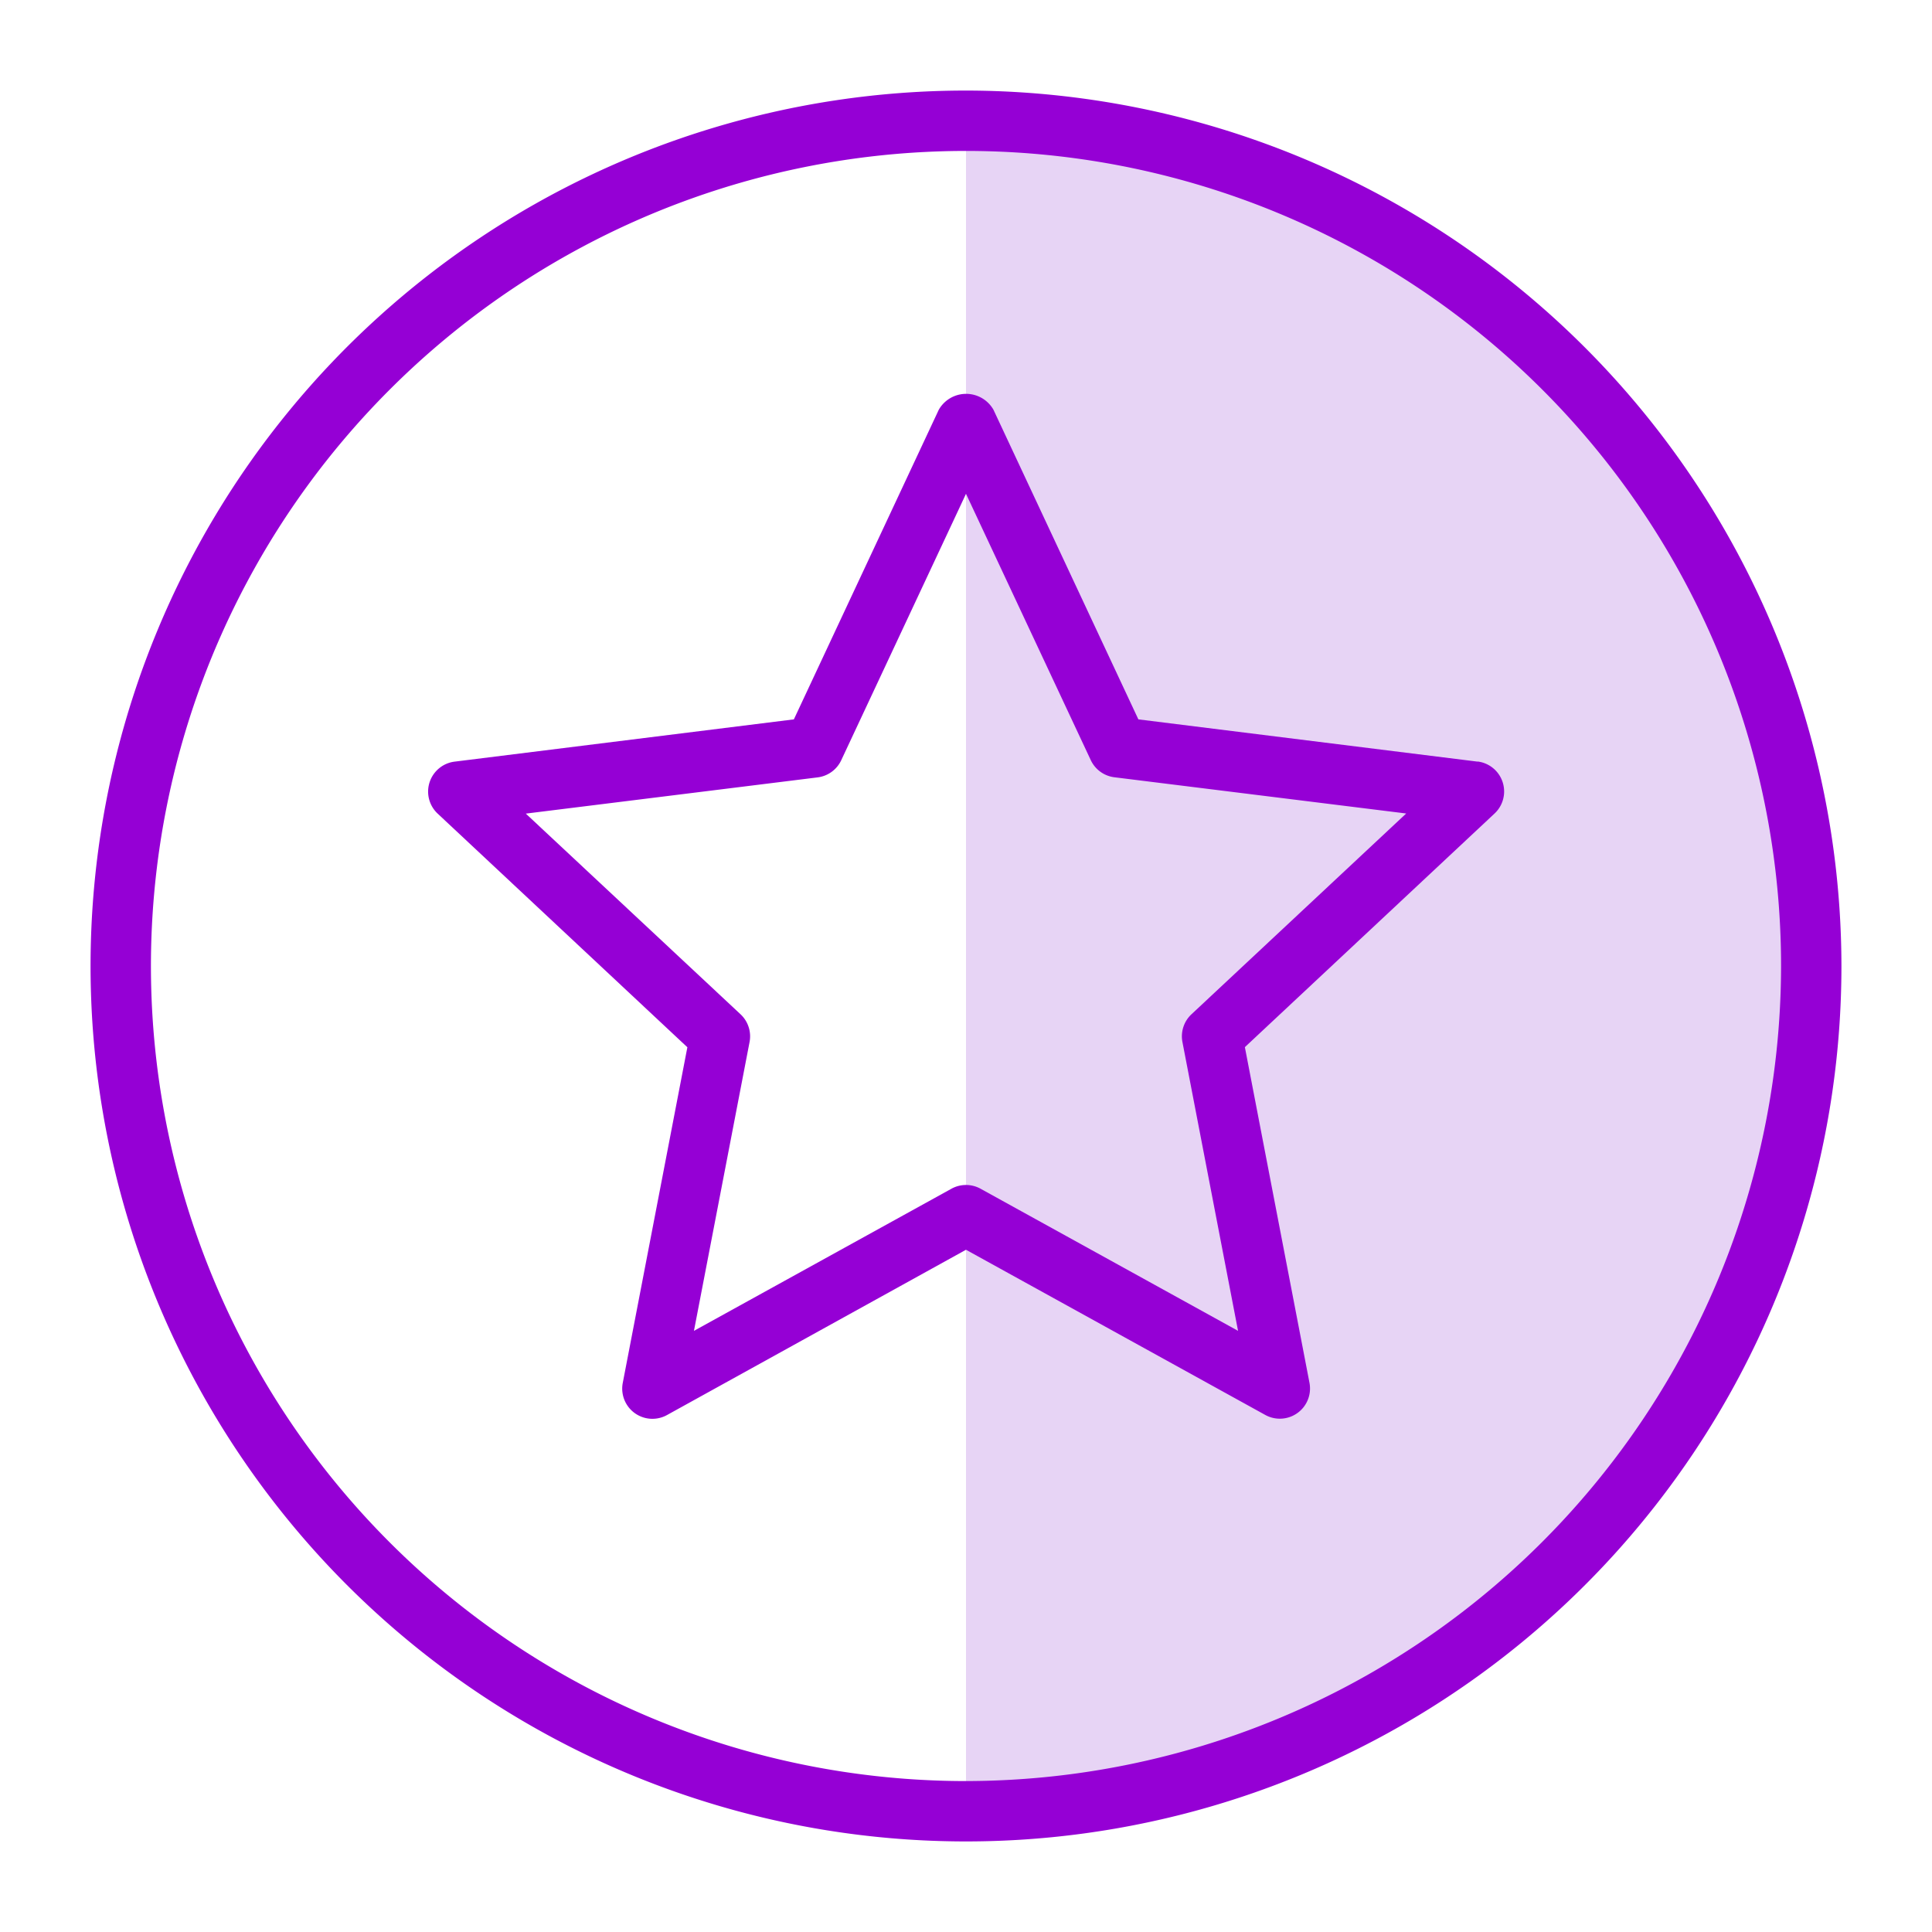
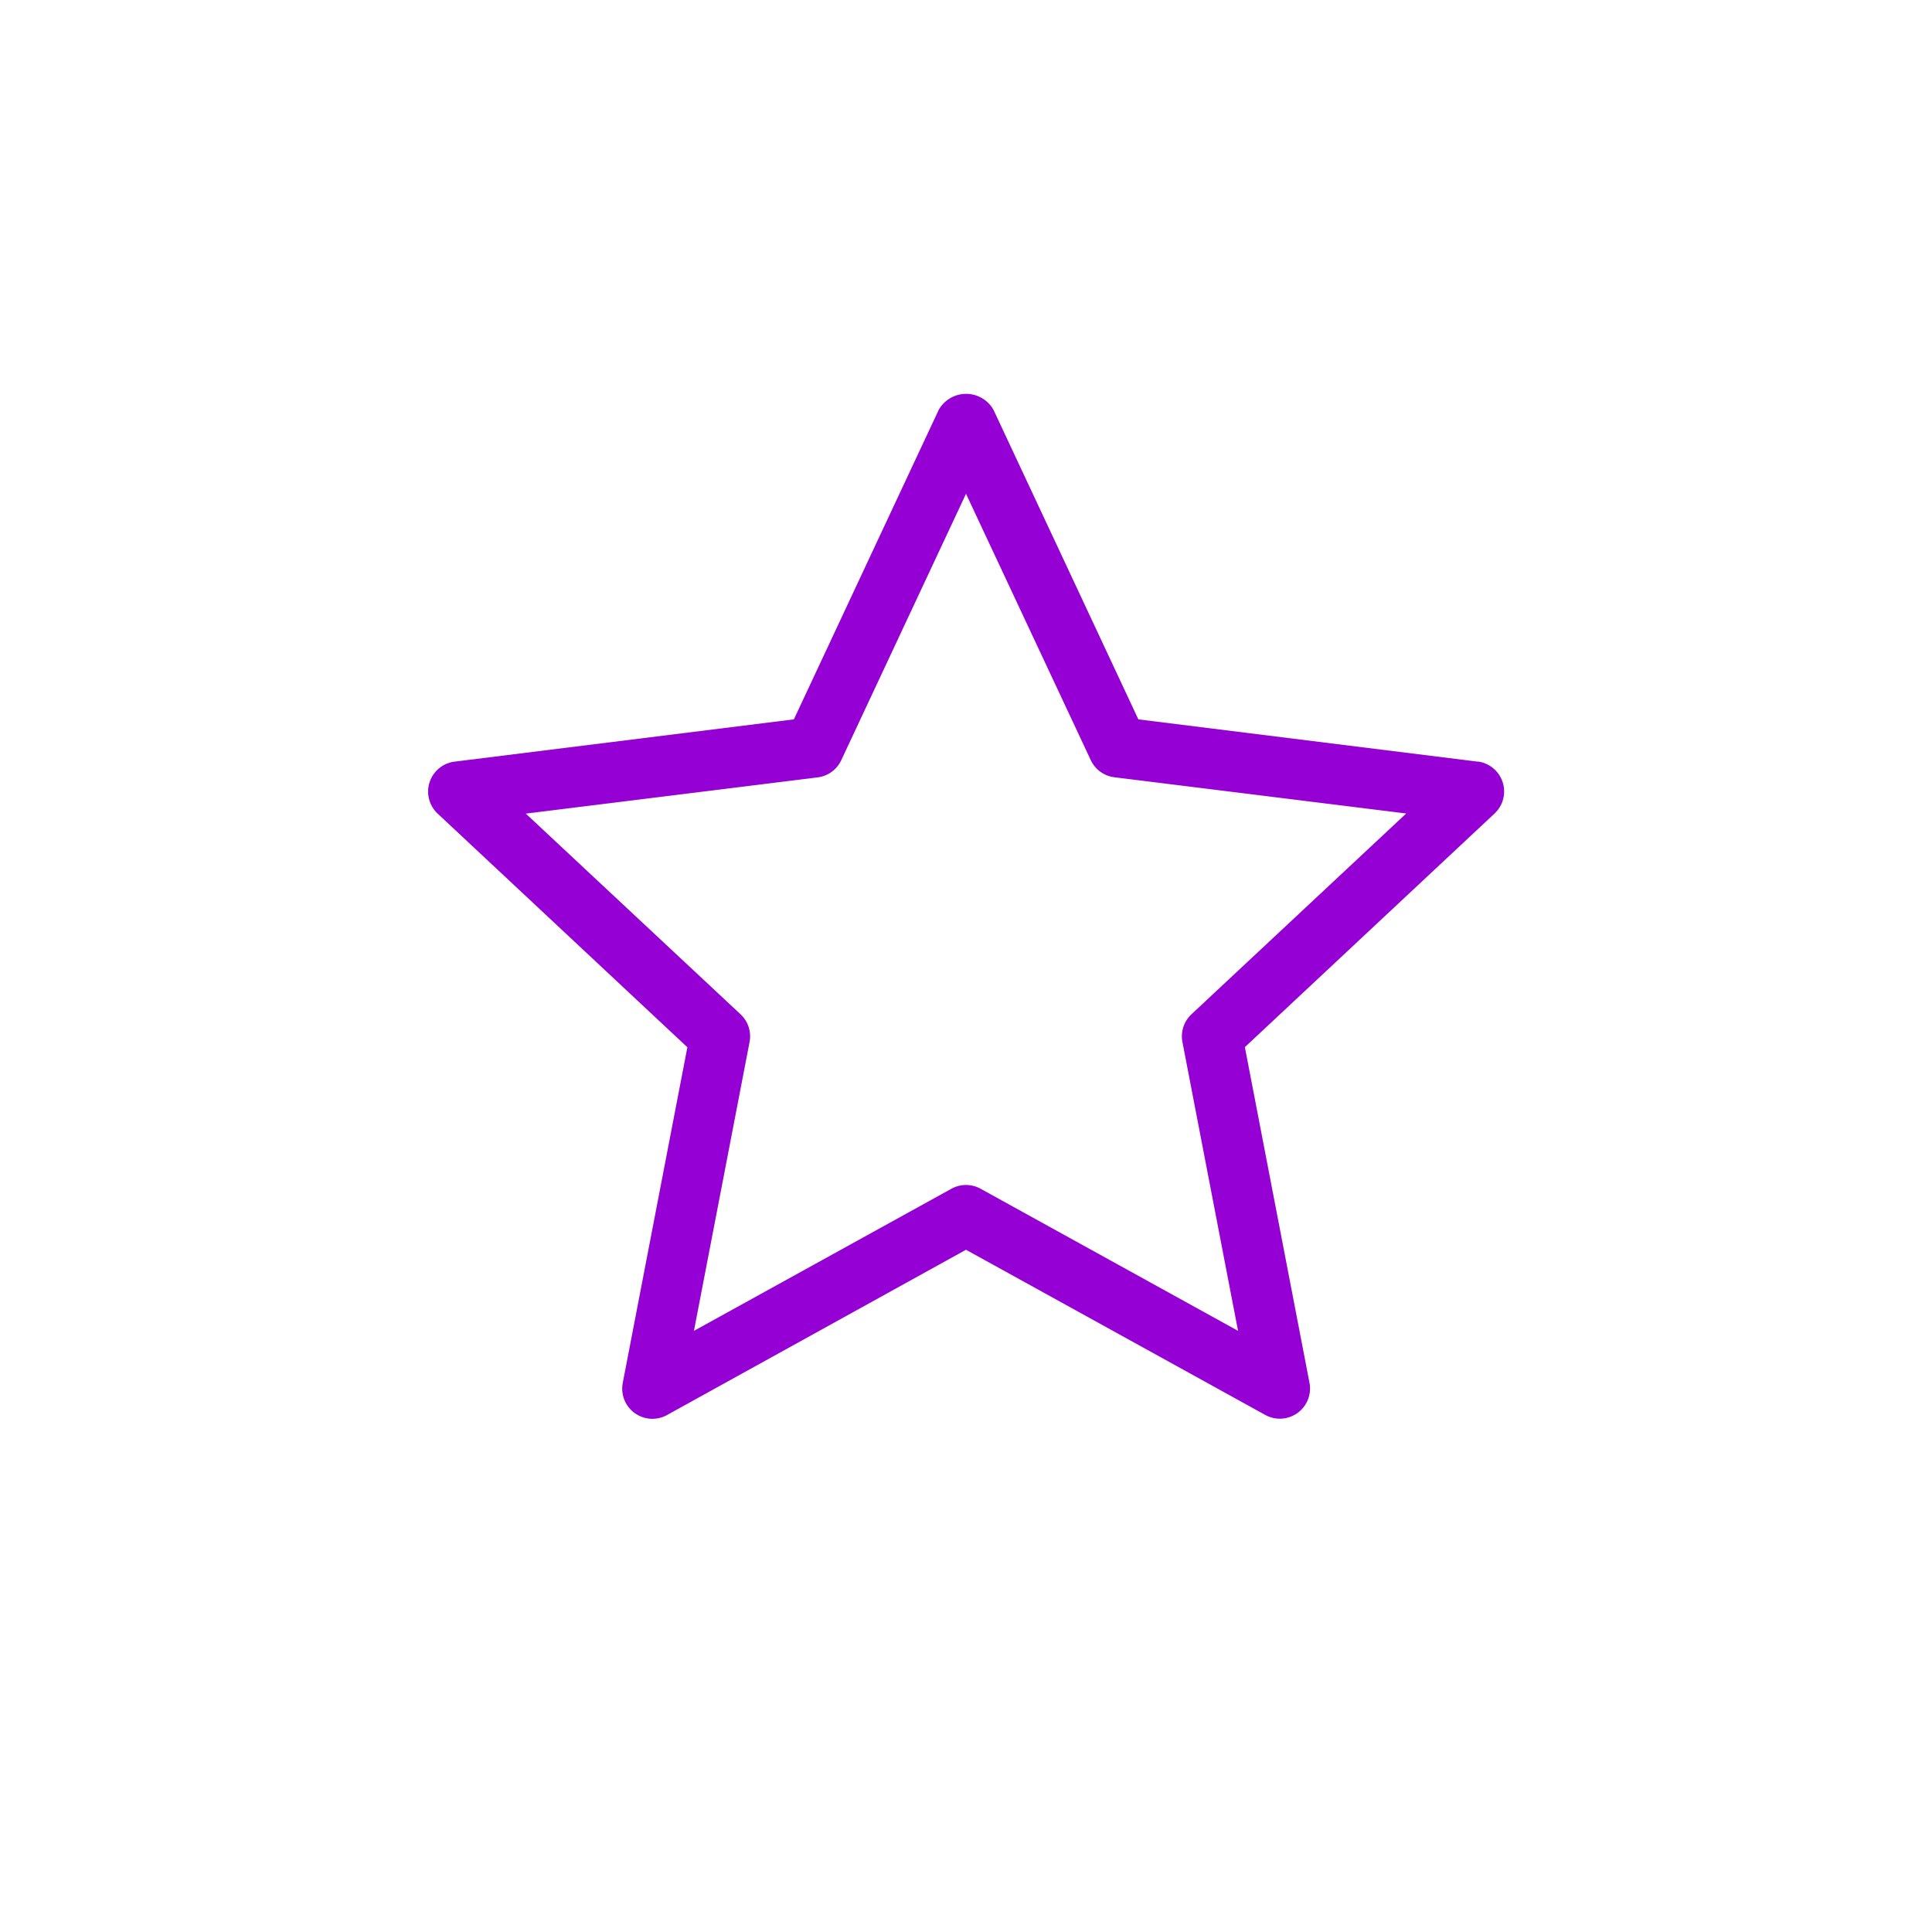
<svg xmlns="http://www.w3.org/2000/svg" id="Layer_2" height="512" viewBox="0 0 32 32" width="512" data-name="Layer 2">
-   <path d="m16 2v28a14 14 0 0 0 0-28z" fill="#e7d4f5" />
+   <path d="m16 2v28z" fill="#e7d4f5" />
  <g fill="#9500d5">
    <path d="m24.474 12.615-5.619-.7-2.4-5.128a.521.521 0 0 0 -.906 0l-2.4 5.128-5.619.7a.5.5 0 0 0 -.28.862l4.135 3.869-1.07 5.559a.5.5 0 0 0 .732.533l4.953-2.738 4.957 2.736a.5.5 0 0 0 .241.062.5.5 0 0 0 .491-.595l-1.07-5.559 4.135-3.869a.5.5 0 0 0 -.28-.862zm-4.74 4.185a.5.5 0 0 0 -.149.46l.921 4.783-4.265-2.354a.5.5 0 0 0 -.482 0l-4.265 2.354.921-4.783a.5.5 0 0 0 -.149-.46l-3.557-3.324 4.833-.6a.5.5 0 0 0 .392-.285l2.066-4.412 2.066 4.41a.5.5 0 0 0 .392.285l4.833.6z" />
-     <path d="m16 1.5a14.5 14.5 0 1 0 14.5 14.5 14.517 14.517 0 0 0 -14.5-14.5zm0 28a13.5 13.5 0 1 1 13.5-13.5 13.515 13.515 0 0 1 -13.5 13.5z" />
  </g>
</svg>